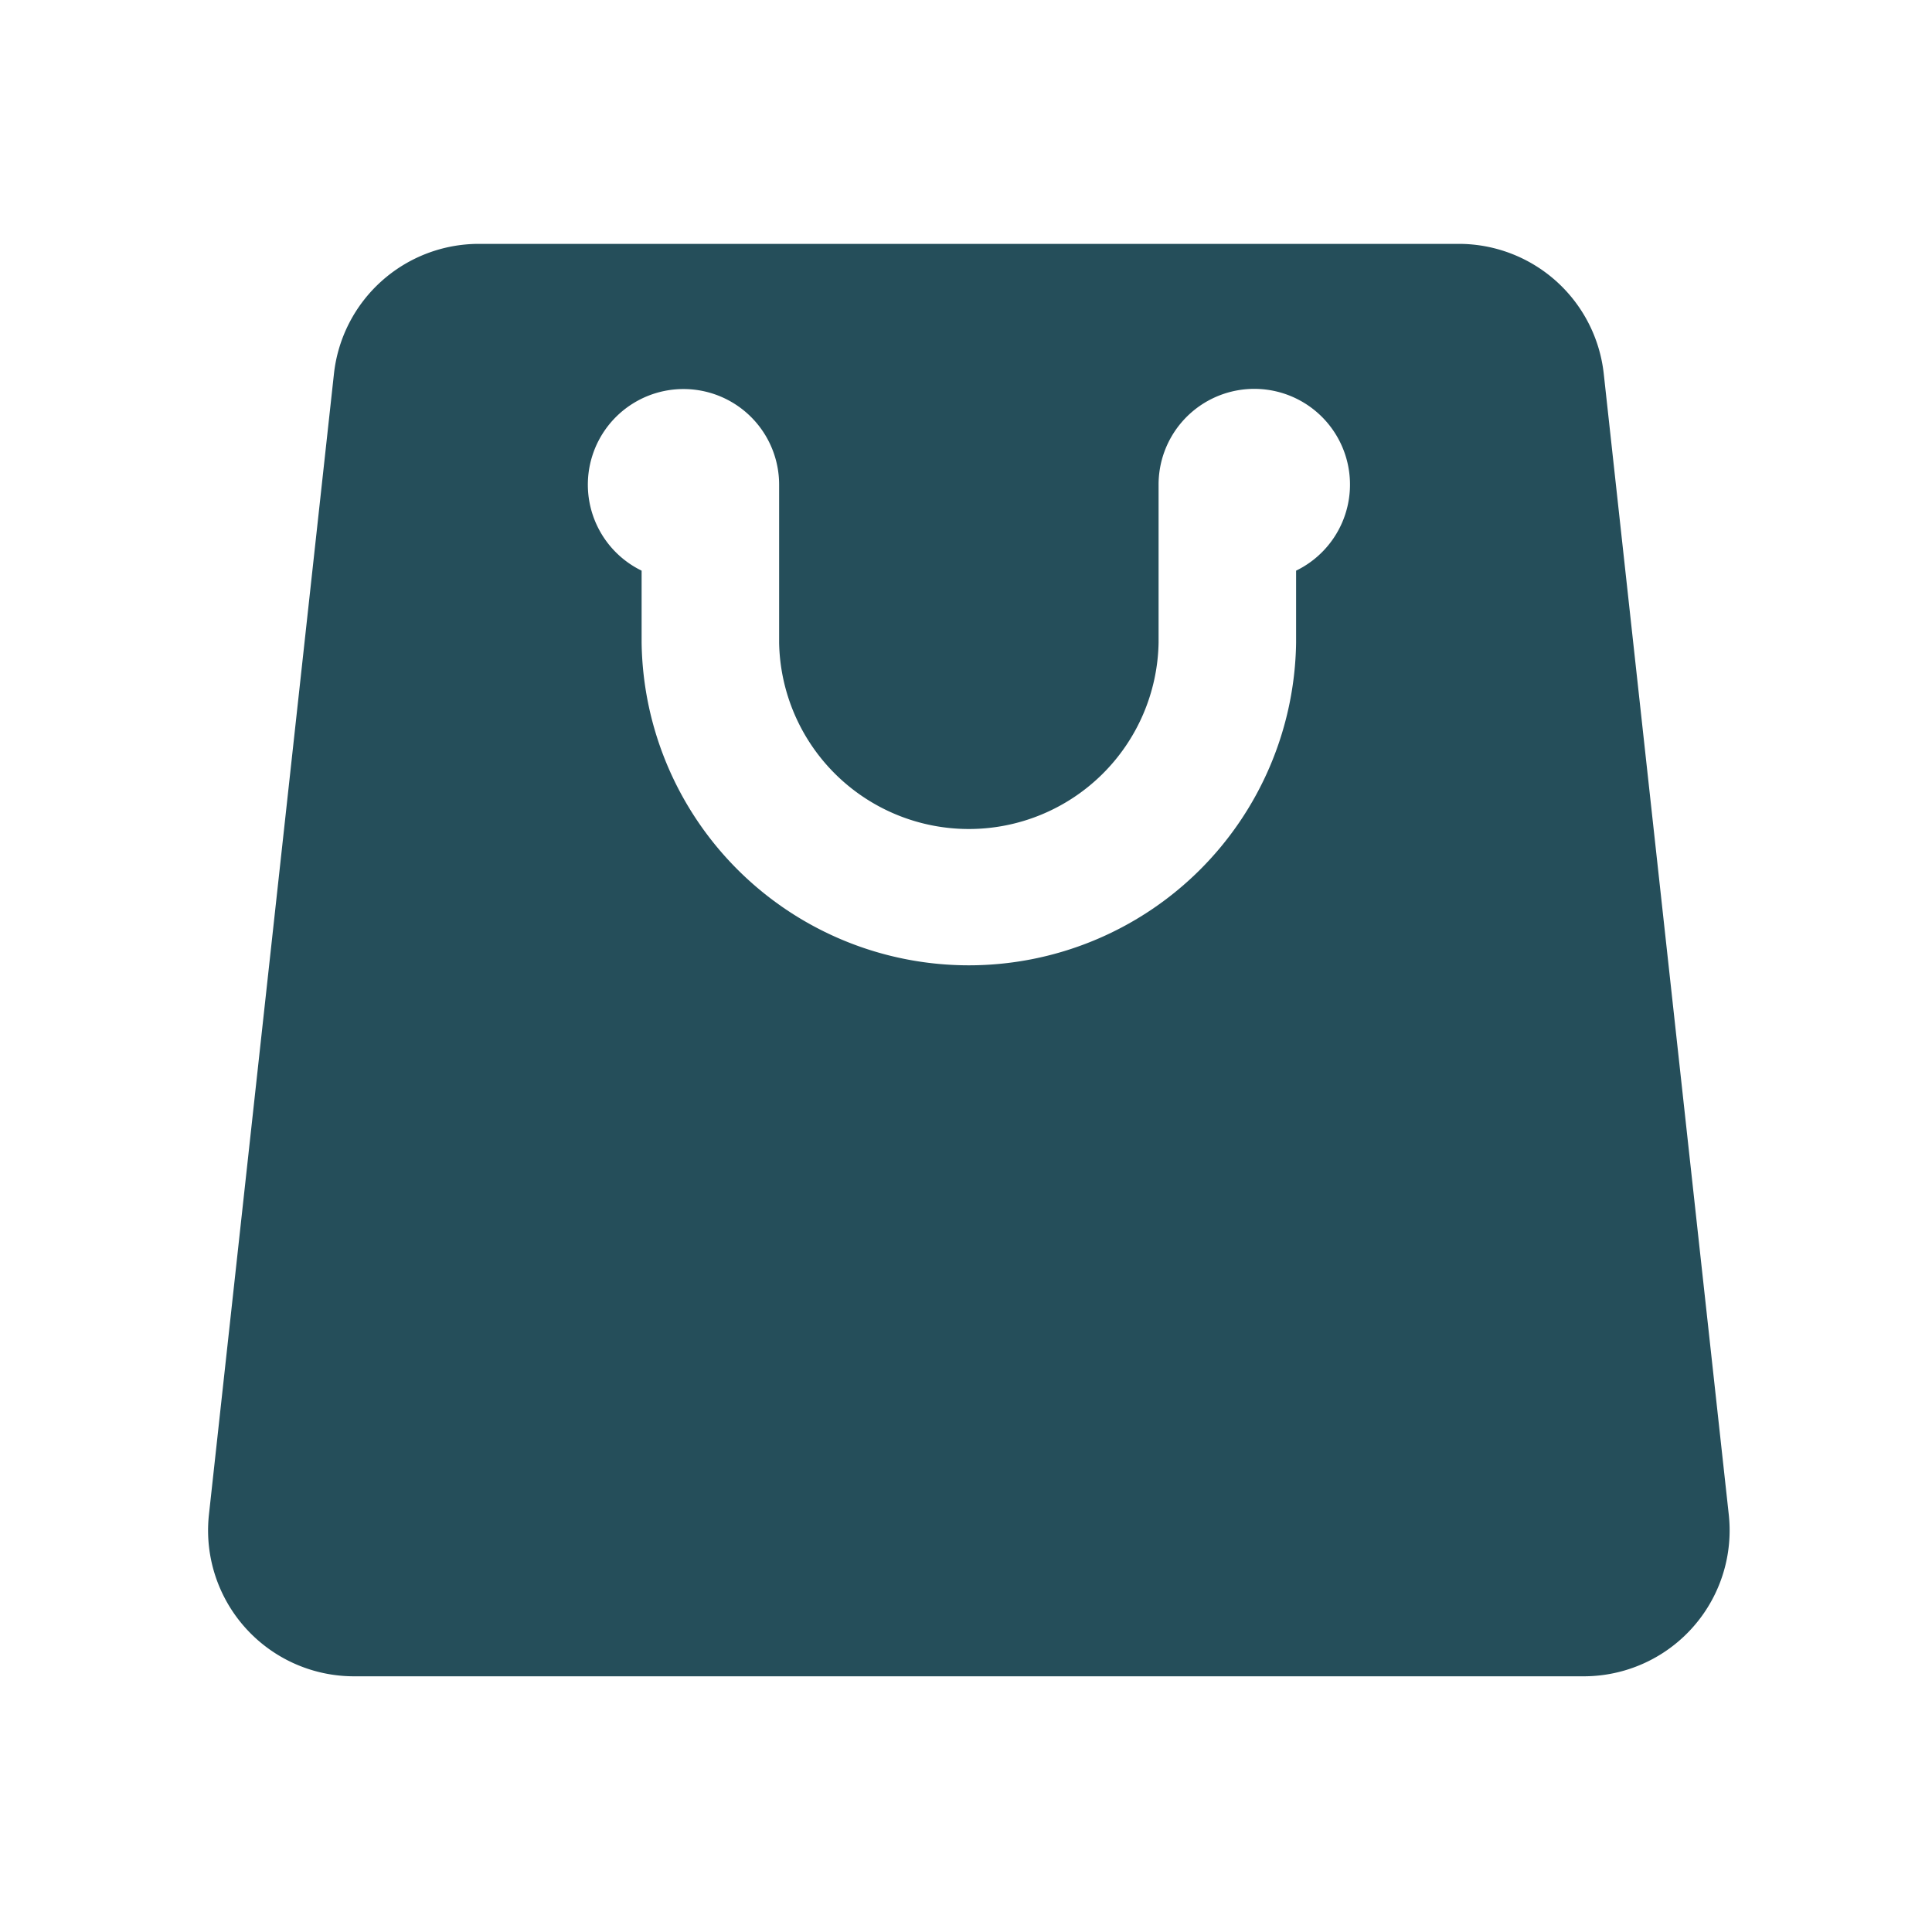
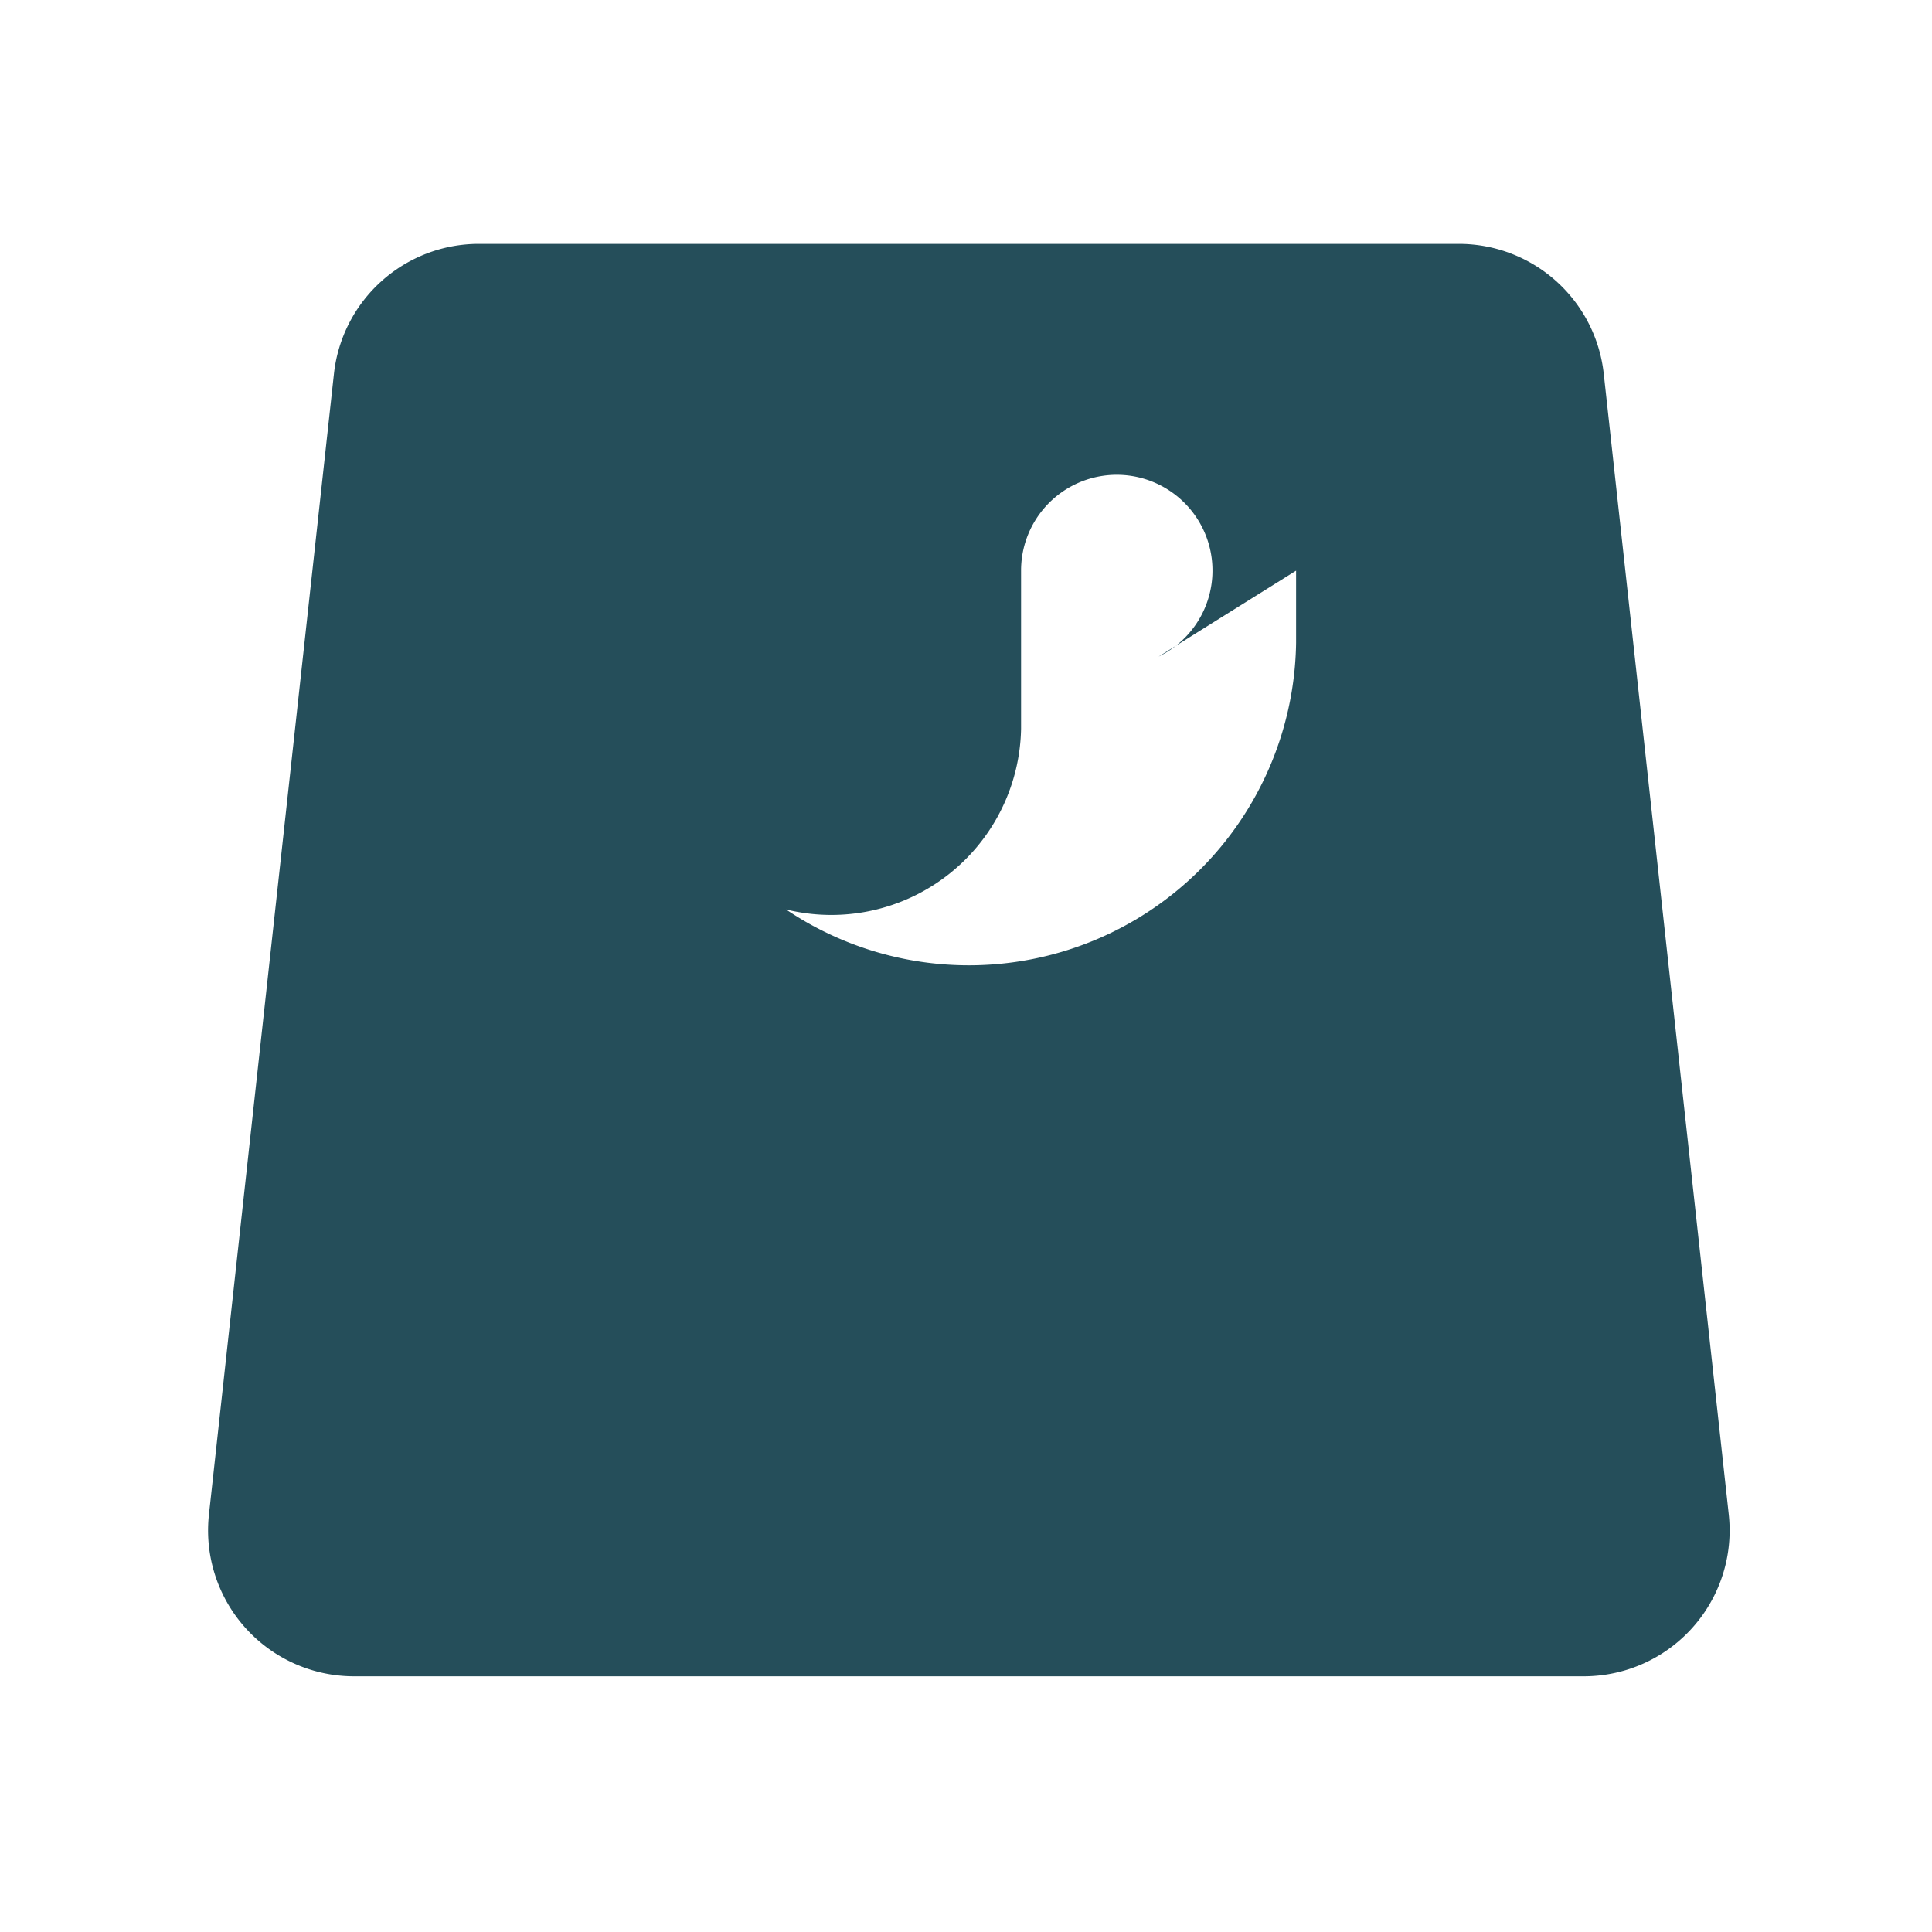
<svg xmlns="http://www.w3.org/2000/svg" id="Capa_1" data-name="Capa 1" viewBox="0 0 281 281">
  <defs>
    <style>.cls-1{fill:#254e5a;}</style>
  </defs>
  <title>Flat</title>
-   <path class="cls-1" d="M251.44,220.28,233.26,54.38a21.21,21.21,0,0,0-21.09-18.91H69.66A21.21,21.21,0,0,0,48.57,54.38L30.39,220.28a21.22,21.22,0,0,0,21.09,23.53H230.35A21.22,21.22,0,0,0,251.44,220.28ZM188.51,83V93.49a47.6,47.6,0,0,1-95.19,0V83a13.91,13.91,0,1,1,20-12.5s0,23,0,23a27.6,27.6,0,0,0,55.19,0v-23a13.92,13.92,0,1,1,20,12.5Z" />
+   <path class="cls-1" d="M251.44,220.28,233.26,54.38a21.21,21.21,0,0,0-21.09-18.91H69.66A21.21,21.21,0,0,0,48.57,54.38L30.39,220.28a21.22,21.22,0,0,0,21.09,23.53H230.35A21.22,21.22,0,0,0,251.44,220.28ZM188.51,83V93.49a47.6,47.6,0,0,1-95.19,0V83s0,23,0,23a27.6,27.6,0,0,0,55.19,0v-23a13.92,13.92,0,1,1,20,12.5Z" />
</svg>